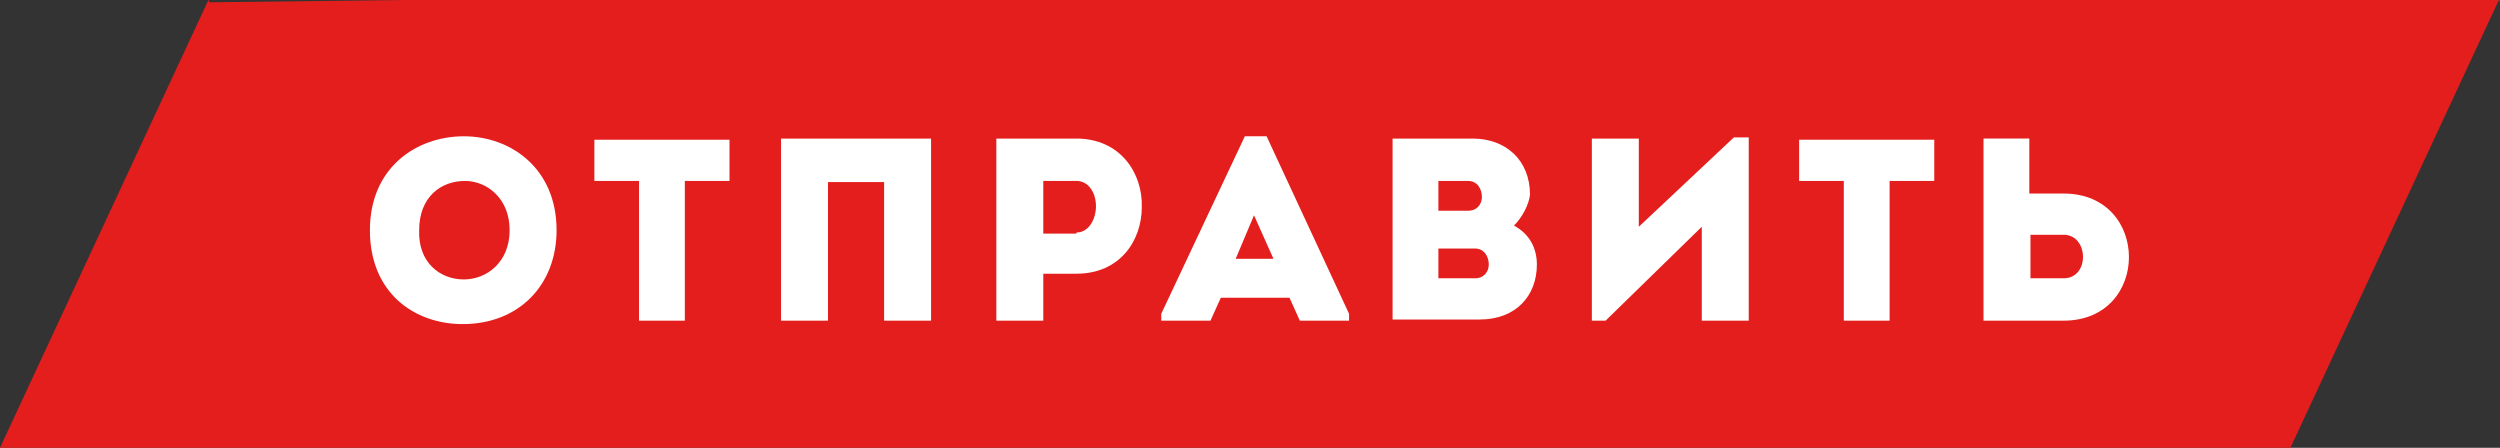
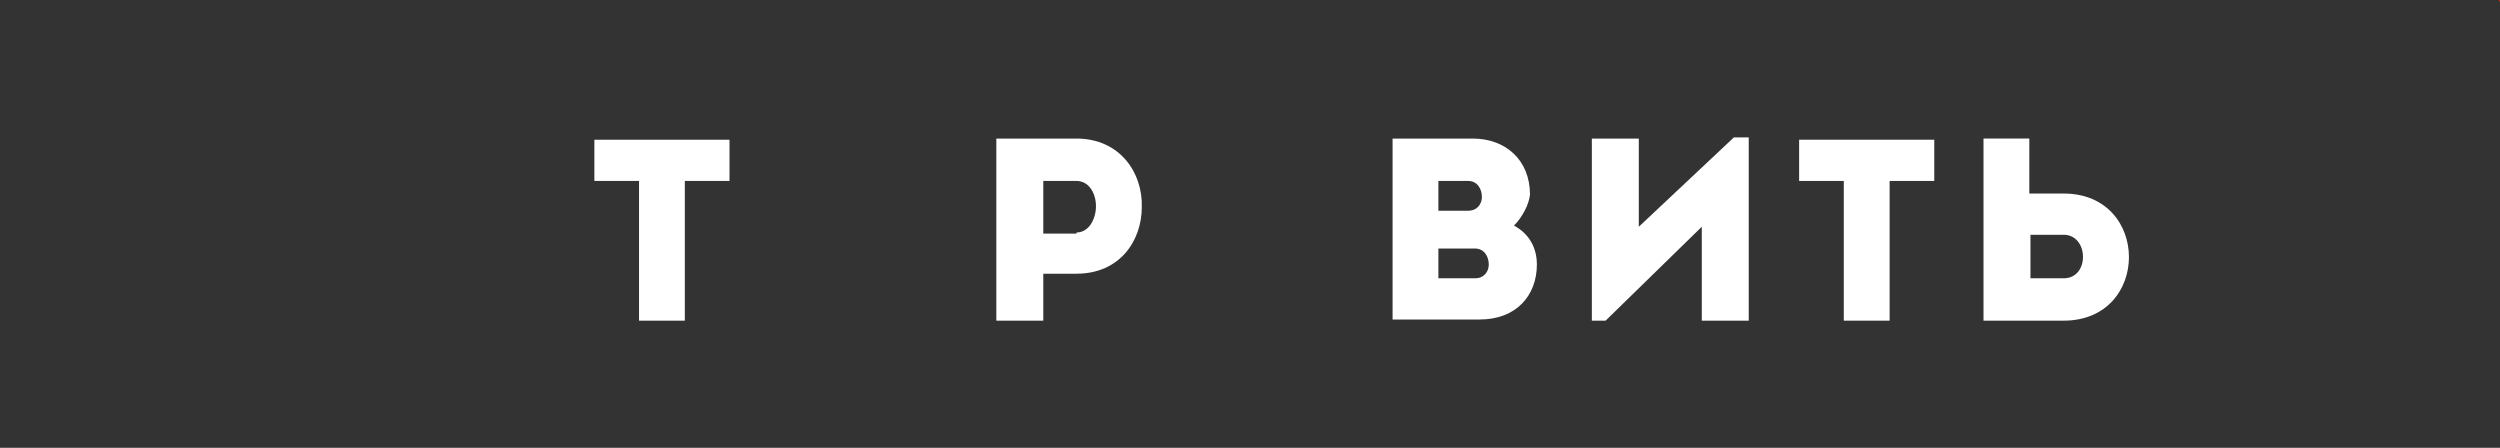
<svg xmlns="http://www.w3.org/2000/svg" version="1.1" id="Layer_1" x="0px" y="0px" viewBox="0 0 218.3 39.1" enable-background="new 0 0 218.3 39.1" xml:space="preserve">
  <rect x="0" y="0" width="218.3" height="39.1" fill="#333333" stroke="none" />
  <g>
    <g>
-       <polygon fill="#E41E1C" points="200,39.1 218.2,0 35.3,0 18.3,0.2 18.2,0 0,39.1   " />
      <polygon fill="#E41E1C" points="218.3,0 218.2,0 218.3,0.2   " />
    </g>
    <g>
      <g>
-         <path fill="#FFFFFF" d="M40.4,28.3c-4.2,0-8.1-2.7-8.1-8.2c0-5.5,4.1-8.2,8.2-8.2c4.1,0,8.1,2.8,8.1,8.2     C48.6,24.9,45.3,28.3,40.4,28.3z M40.5,24.4c2,0,4-1.5,4-4.3s-2-4.3-3.9-4.3c-2.1,0-4,1.4-4,4.3C36.5,22.9,38.4,24.4,40.5,24.4z" />
        <path fill="#FFFFFF" d="M51.9,15.8v-3.6h11.8v3.6h-3.9V28h-4V15.8H51.9z" />
-         <path fill="#FFFFFF" d="M81.3,12.1V28c-1.4,0-2.8,0-4.1,0V15.9h-4.9V28c-1.4,0-2.8,0-4.1,0V12.1H81.3z" />
        <path fill="#FFFFFF" d="M87,28V12.1c2.4,0,4.6,0,7,0c3.8,0,5.8,3,5.7,6c0,2.9-1.9,5.8-5.7,5.8h-2.9V28H87z M94,20.3     c1.1,0,1.7-1.2,1.7-2.3c0-1.1-0.6-2.2-1.7-2.2h-2.9v4.6H94z" />
-         <path fill="#FFFFFF" d="M106.6,26l-0.9,2h-4.3v-0.6l7.3-15.5h1.9l7.2,15.5V28h-4.3l-0.9-2H106.6z M107.9,22.6h3.3l-1.7-3.8     L107.9,22.6z" />
        <path fill="#FFFFFF" d="M132.2,19.7c1.3,0.7,2,1.9,2,3.4c0,2.7-1.8,4.8-5,4.8h-7.6V12.1h7c2.9,0,5,1.9,5,4.9     C133.5,17.9,132.9,19,132.2,19.7z M125.6,15.7v2.7h2.6c0.8,0,1.2-0.6,1.2-1.2c0-0.7-0.4-1.4-1.2-1.4H125.6z M125.6,21.7v2.6h3.2     c0.8,0,1.2-0.6,1.2-1.2c0-0.7-0.4-1.4-1.2-1.4H125.6z" />
        <path fill="#FFFFFF" d="M140.2,28H139V12.1h4.1v7.7l8.3-7.8h1.3V28h-4.1v-8.2L140.2,28z" />
        <path fill="#FFFFFF" d="M157.1,15.8v-3.6h11.8v3.6H165V28h-4V15.8H157.1z" />
        <path fill="#FFFFFF" d="M177.3,16.9h2.9c7.6,0,7.6,11.1,0,11.1c-2.3,0-4.7,0-7,0c0-5.3,0-10.6,0-15.9c1.3,0,2.7,0,4,0V16.9z      M177.3,20.5c0,1.3,0,2.6,0,3.8c1,0,1.9,0,2.9,0c2.3,0,2.2-3.8,0-3.8H177.3z" />
      </g>
    </g>
  </g>
</svg>